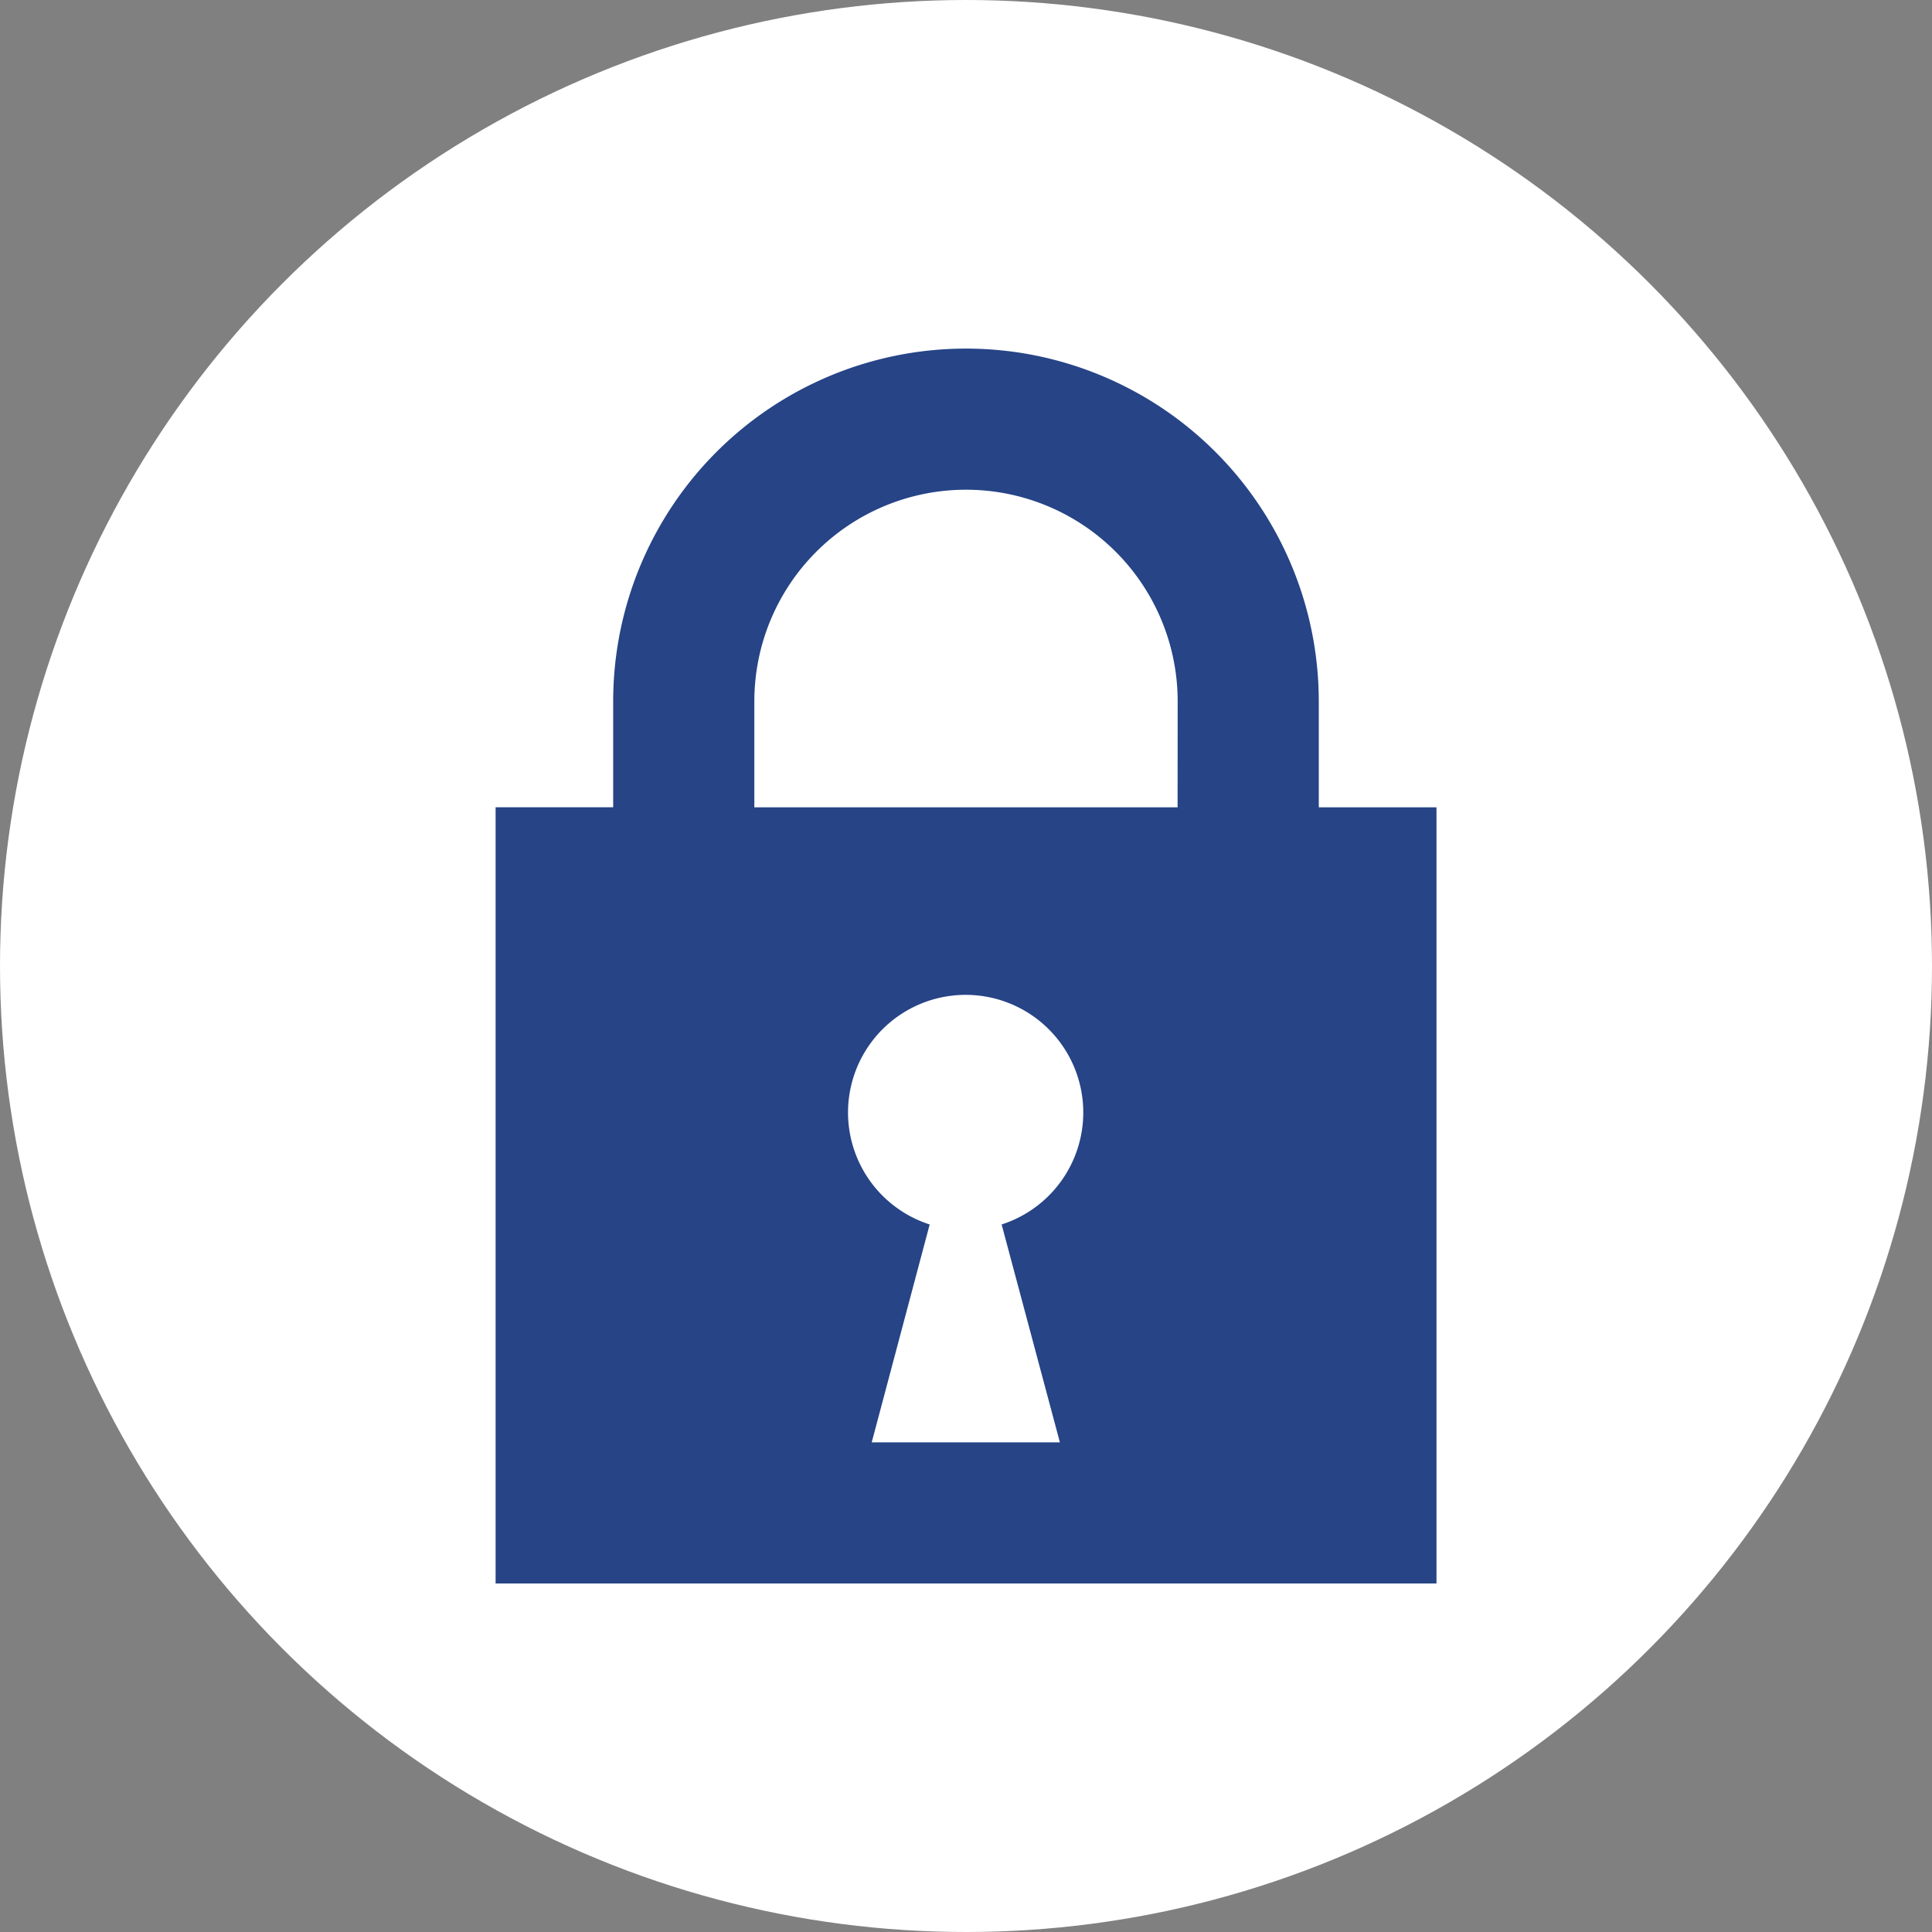
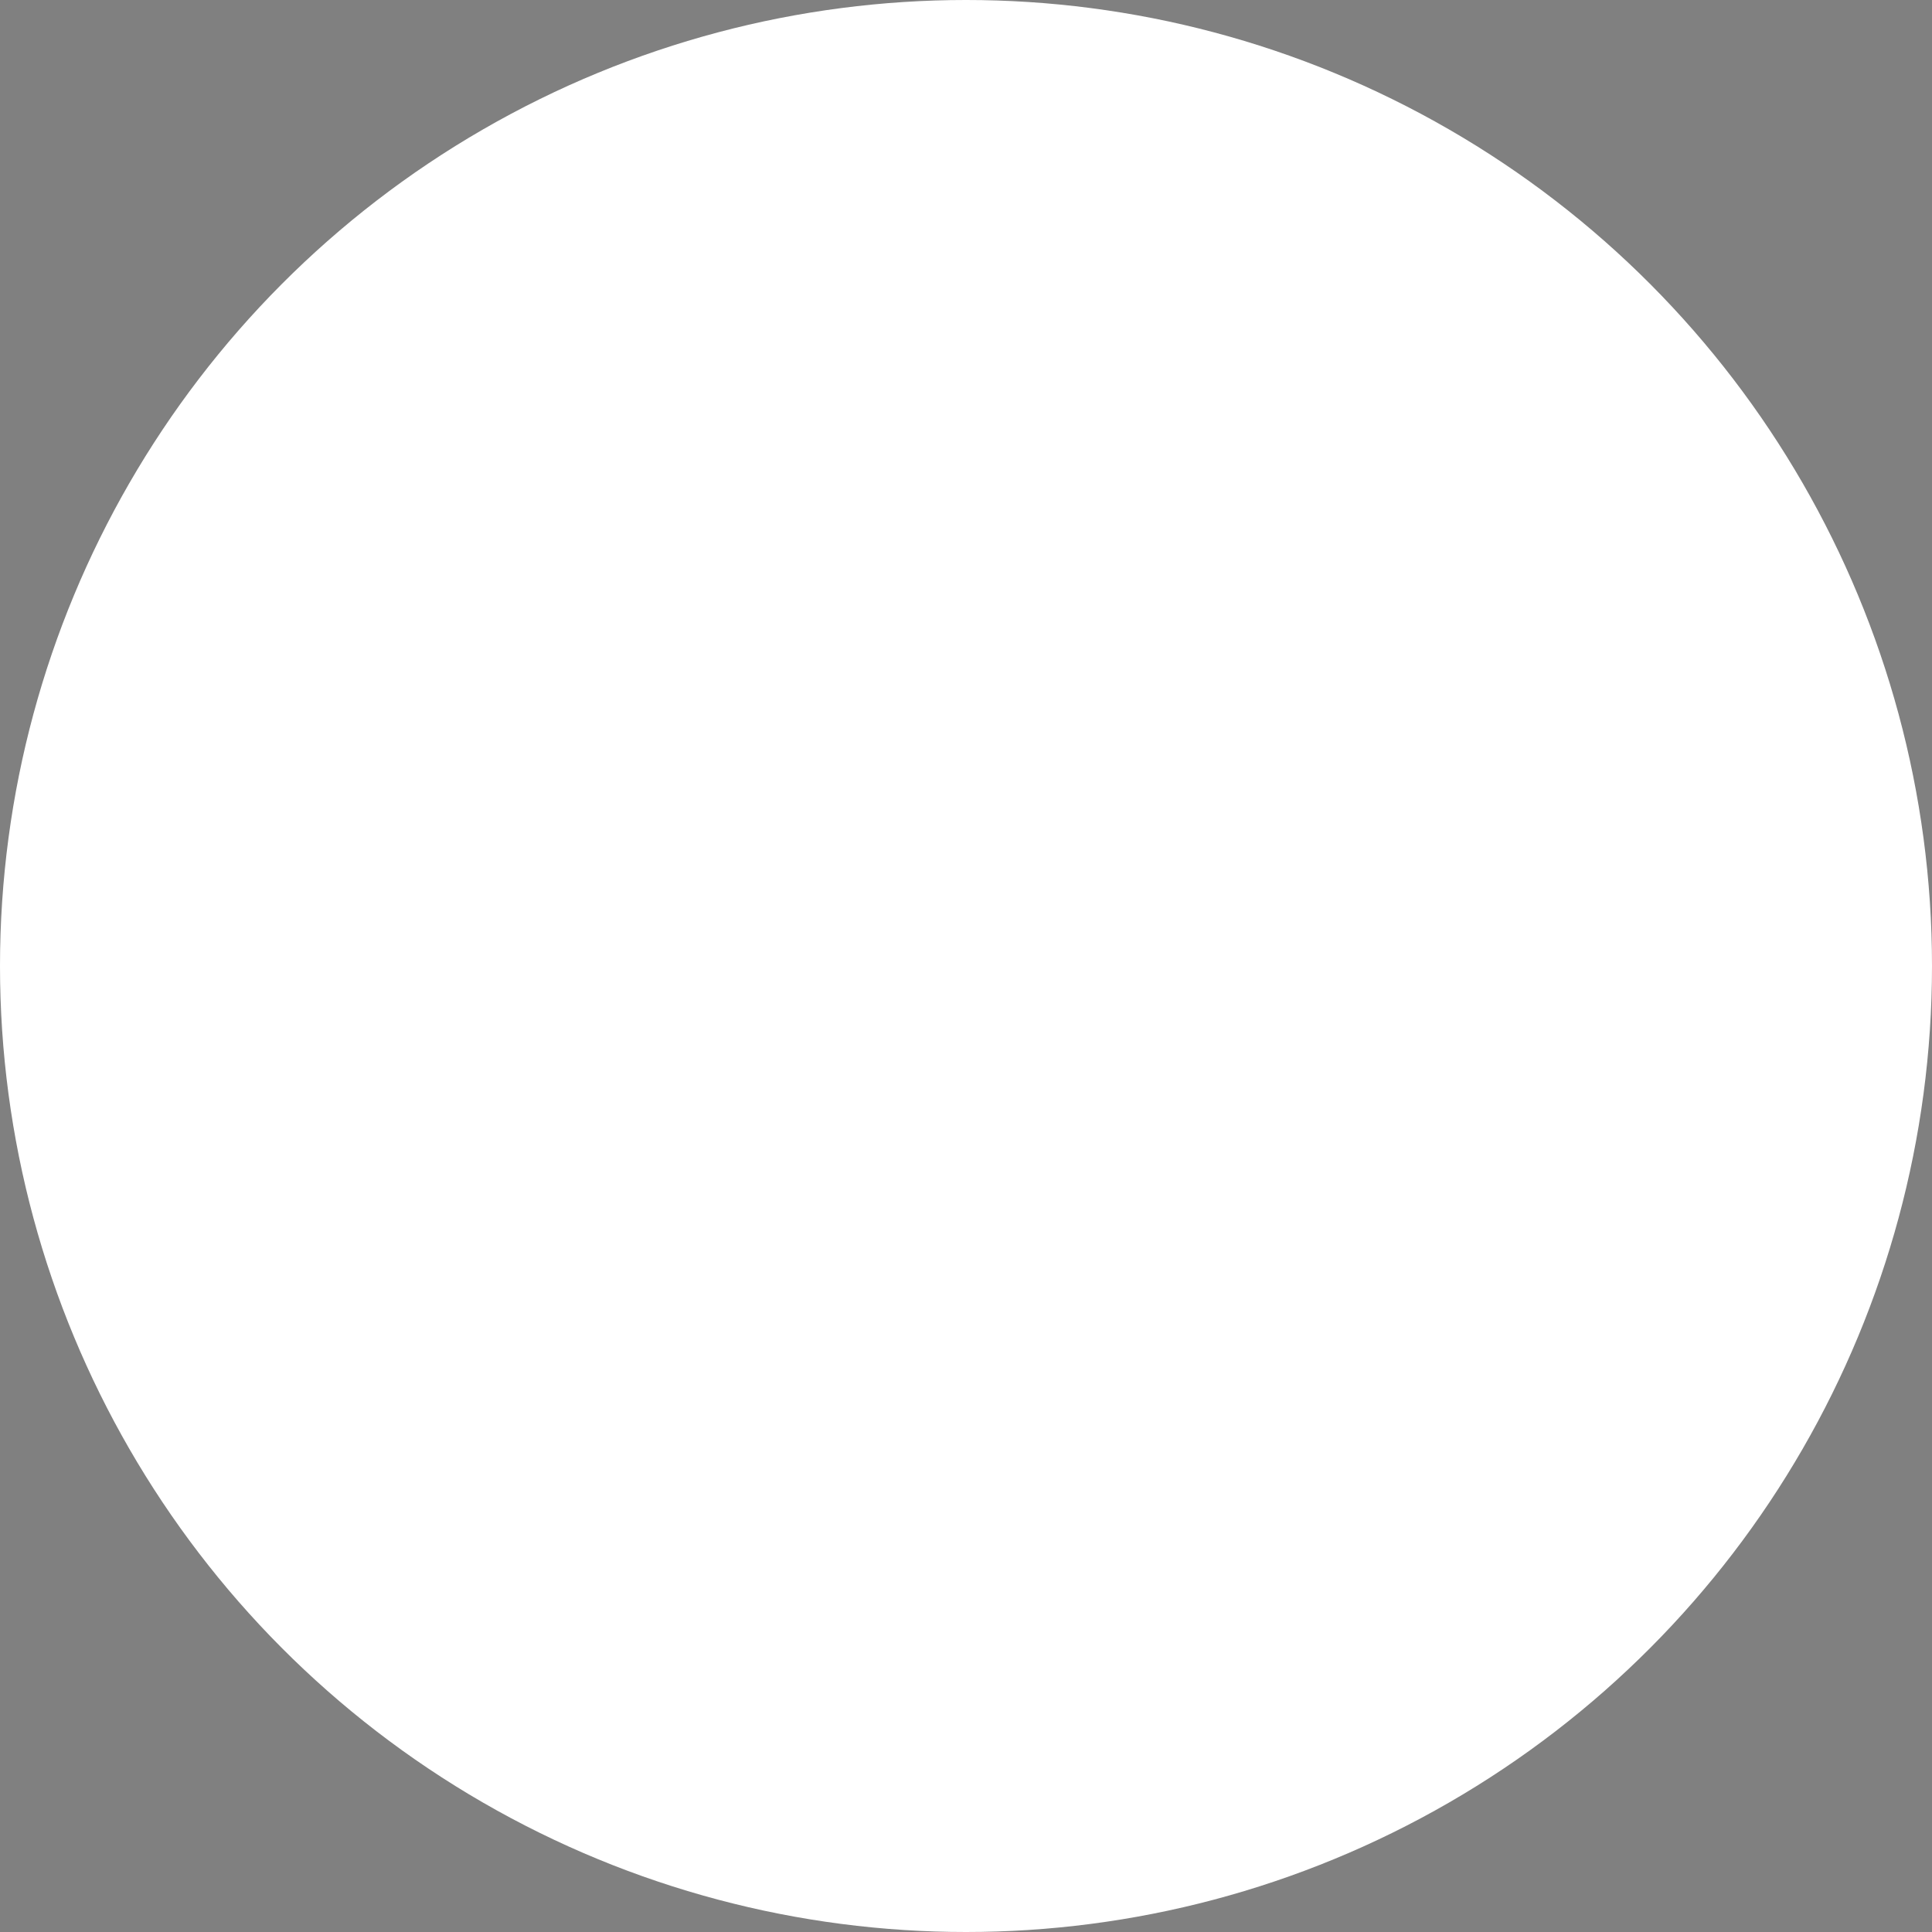
<svg xmlns="http://www.w3.org/2000/svg" width="50" height="50" viewBox="0 0 50 50">
  <rect x="0" y="0" width="50" height="50" fill="#808080" stroke="none" />
  <g id="グループ_1648" data-name="グループ 1648" transform="translate(-1441.998 -21.5)">
    <circle id="楕円形_27" data-name="楕円形 27" cx="25" cy="25" r="25" transform="translate(1441.998 21.5)" fill="#fff" />
-     <path id="パス_1475" data-name="パス 1475" d="M47.554,24.542V21.8a9.13,9.13,0,0,0-18.261,0v2.74H26.25V44.628H50.6V24.542Zm-6.7,16.434h-4.87l1.5-5.639a3.044,3.044,0,1,1,1.862,0ZM43.9,24.542H32.946V21.8a5.478,5.478,0,0,1,10.956,0Z" transform="translate(1428.574 17.852)" fill="#264486" />
  </g>
</svg>